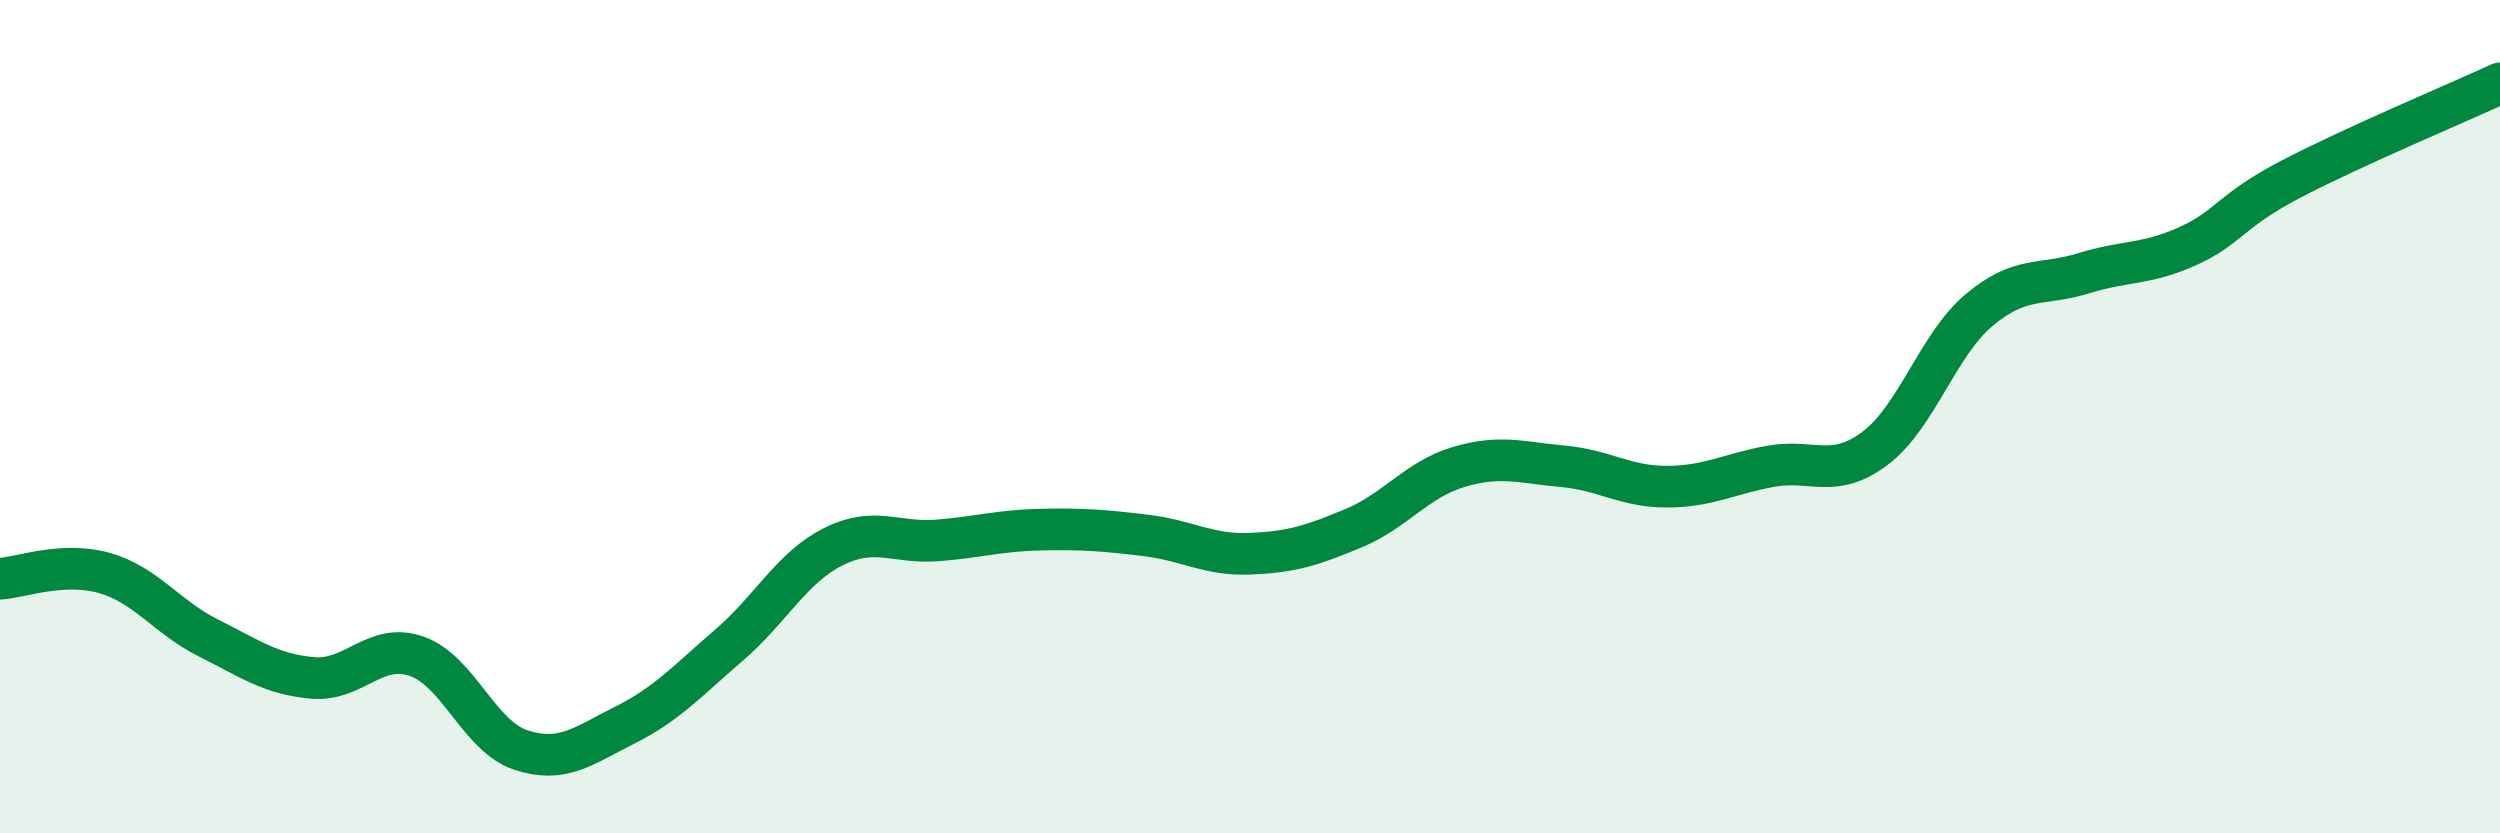
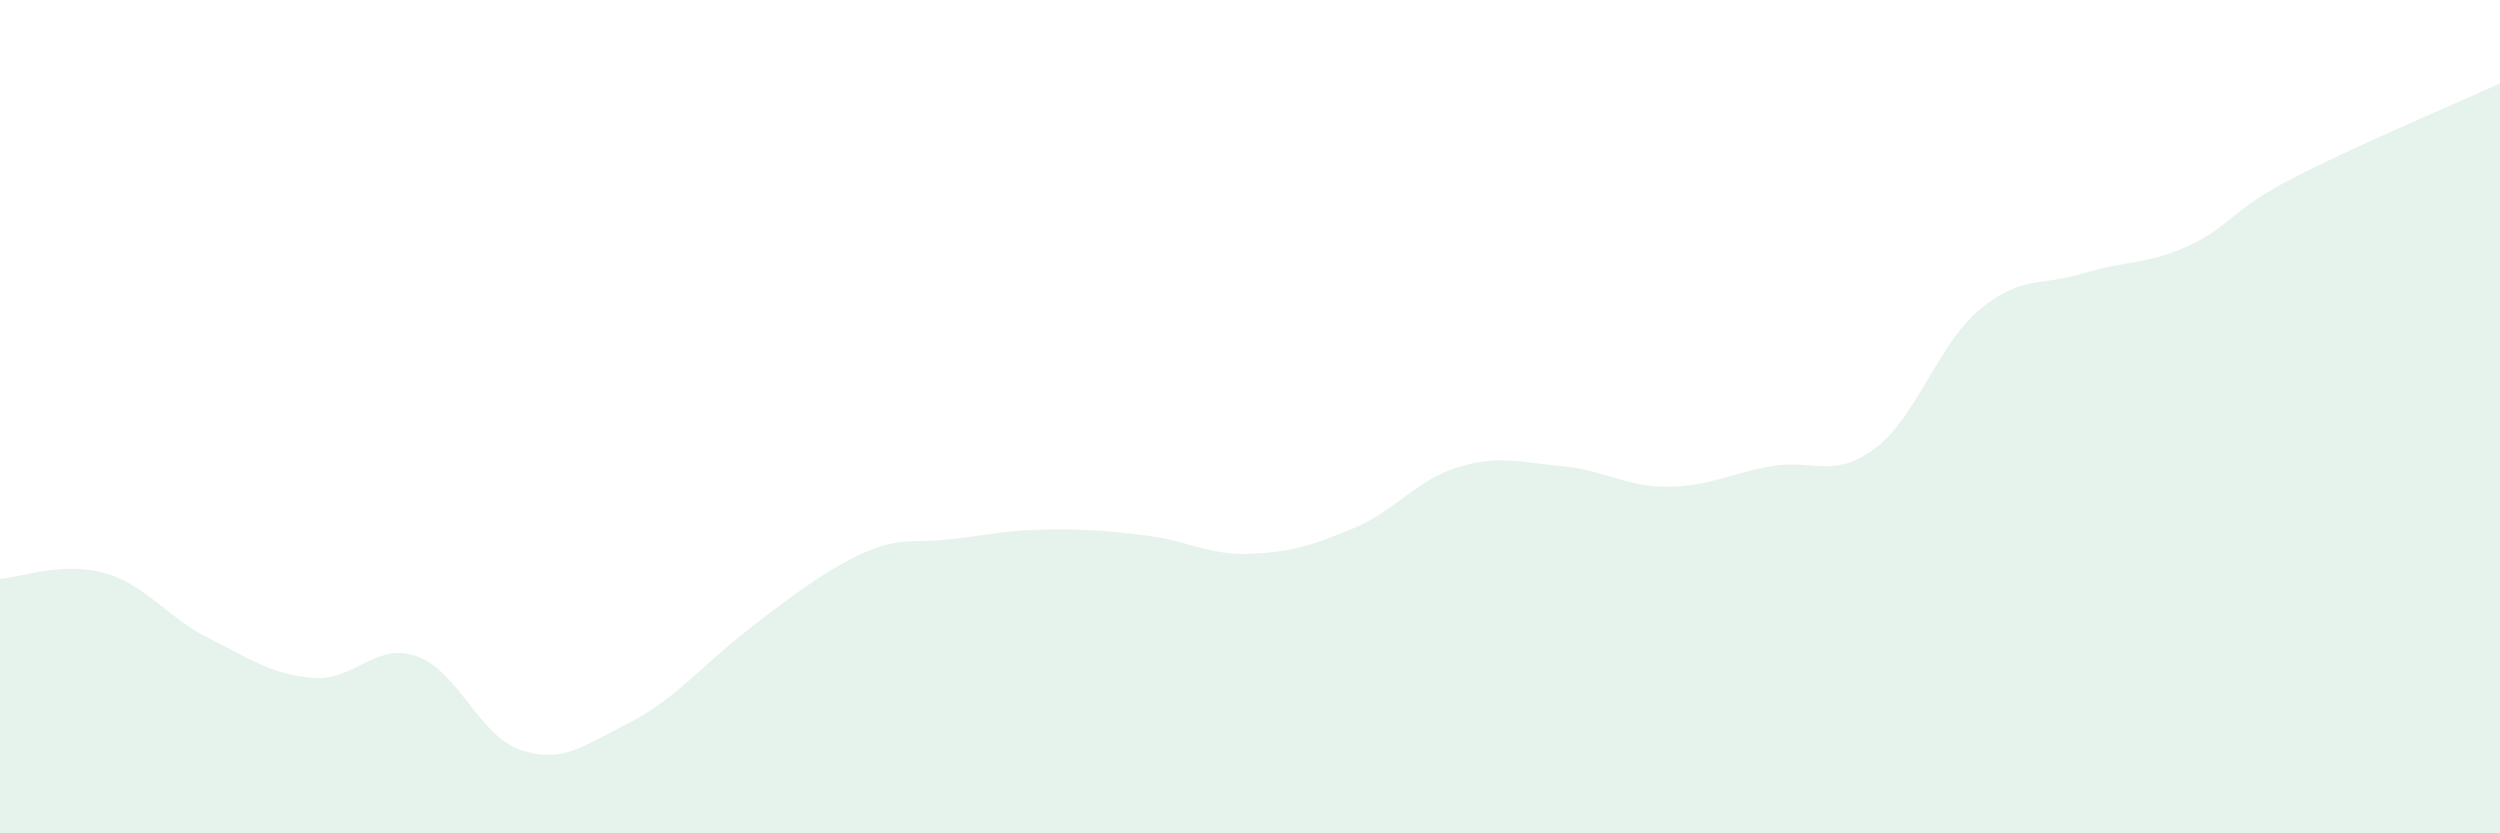
<svg xmlns="http://www.w3.org/2000/svg" width="60" height="20" viewBox="0 0 60 20">
-   <path d="M 0,13.89 C 0.5,13.86 1.5,13.47 2.5,13.75 C 3.5,14.03 4,14.81 5,15.31 C 6,15.81 6.5,16.18 7.5,16.27 C 8.5,16.36 9,15.4 10,15.75 C 11,16.1 11.5,17.67 12.5,18 C 13.5,18.33 14,17.9 15,17.4 C 16,16.9 16.5,16.34 17.5,15.48 C 18.5,14.62 19,13.62 20,13.12 C 21,12.62 21.5,13.05 22.5,12.97 C 23.5,12.89 24,12.73 25,12.71 C 26,12.69 26.5,12.73 27.5,12.85 C 28.5,12.97 29,13.33 30,13.29 C 31,13.25 31.5,13.09 32.5,12.67 C 33.5,12.25 34,11.51 35,11.21 C 36,10.91 36.5,11.1 37.5,11.19 C 38.5,11.28 39,11.68 40,11.68 C 41,11.68 41.5,11.37 42.5,11.19 C 43.5,11.01 44,11.51 45,10.76 C 46,10.01 46.5,8.28 47.5,7.44 C 48.5,6.6 49,6.87 50,6.56 C 51,6.25 51.5,6.36 52.5,5.91 C 53.5,5.46 53.5,5.07 55,4.29 C 56.5,3.51 59,2.46 60,2L60 20L0 20Z" fill="#008740" opacity="0.1" stroke-linecap="round" stroke-linejoin="round" />
-   <path d="M 0,13.89 C 0.5,13.86 1.5,13.47 2.5,13.75 C 3.5,14.03 4,14.81 5,15.31 C 6,15.81 6.5,16.18 7.5,16.27 C 8.5,16.36 9,15.4 10,15.75 C 11,16.1 11.5,17.67 12.5,18 C 13.5,18.33 14,17.9 15,17.4 C 16,16.9 16.5,16.34 17.5,15.48 C 18.5,14.62 19,13.62 20,13.12 C 21,12.62 21.5,13.05 22.5,12.97 C 23.5,12.89 24,12.73 25,12.71 C 26,12.69 26.5,12.73 27.5,12.85 C 28.5,12.97 29,13.33 30,13.29 C 31,13.25 31.5,13.09 32.5,12.67 C 33.5,12.25 34,11.51 35,11.21 C 36,10.91 36.5,11.1 37.5,11.19 C 38.5,11.28 39,11.68 40,11.68 C 41,11.68 41.5,11.37 42.5,11.19 C 43.5,11.01 44,11.51 45,10.76 C 46,10.01 46.5,8.28 47.5,7.44 C 48.5,6.6 49,6.87 50,6.56 C 51,6.25 51.5,6.36 52.5,5.91 C 53.5,5.46 53.5,5.07 55,4.29 C 56.5,3.51 59,2.46 60,2" stroke="#008740" stroke-width="1" fill="none" stroke-linecap="round" stroke-linejoin="round" />
+   <path d="M 0,13.89 C 0.5,13.86 1.5,13.47 2.5,13.75 C 3.5,14.03 4,14.81 5,15.31 C 6,15.81 6.5,16.18 7.5,16.27 C 8.5,16.36 9,15.4 10,15.75 C 11,16.1 11.5,17.67 12.5,18 C 13.5,18.33 14,17.9 15,17.4 C 16,16.9 16.5,16.34 17.5,15.48 C 21,12.62 21.5,13.05 22.5,12.97 C 23.5,12.89 24,12.73 25,12.71 C 26,12.69 26.5,12.73 27.5,12.85 C 28.5,12.97 29,13.33 30,13.29 C 31,13.25 31.5,13.09 32.5,12.67 C 33.5,12.25 34,11.51 35,11.21 C 36,10.91 36.5,11.1 37.5,11.19 C 38.5,11.28 39,11.68 40,11.68 C 41,11.68 41.5,11.37 42.5,11.19 C 43.5,11.01 44,11.51 45,10.76 C 46,10.01 46.5,8.28 47.5,7.44 C 48.5,6.6 49,6.87 50,6.56 C 51,6.25 51.5,6.36 52.5,5.91 C 53.5,5.46 53.5,5.07 55,4.29 C 56.5,3.51 59,2.46 60,2L60 20L0 20Z" fill="#008740" opacity="0.1" stroke-linecap="round" stroke-linejoin="round" />
</svg>